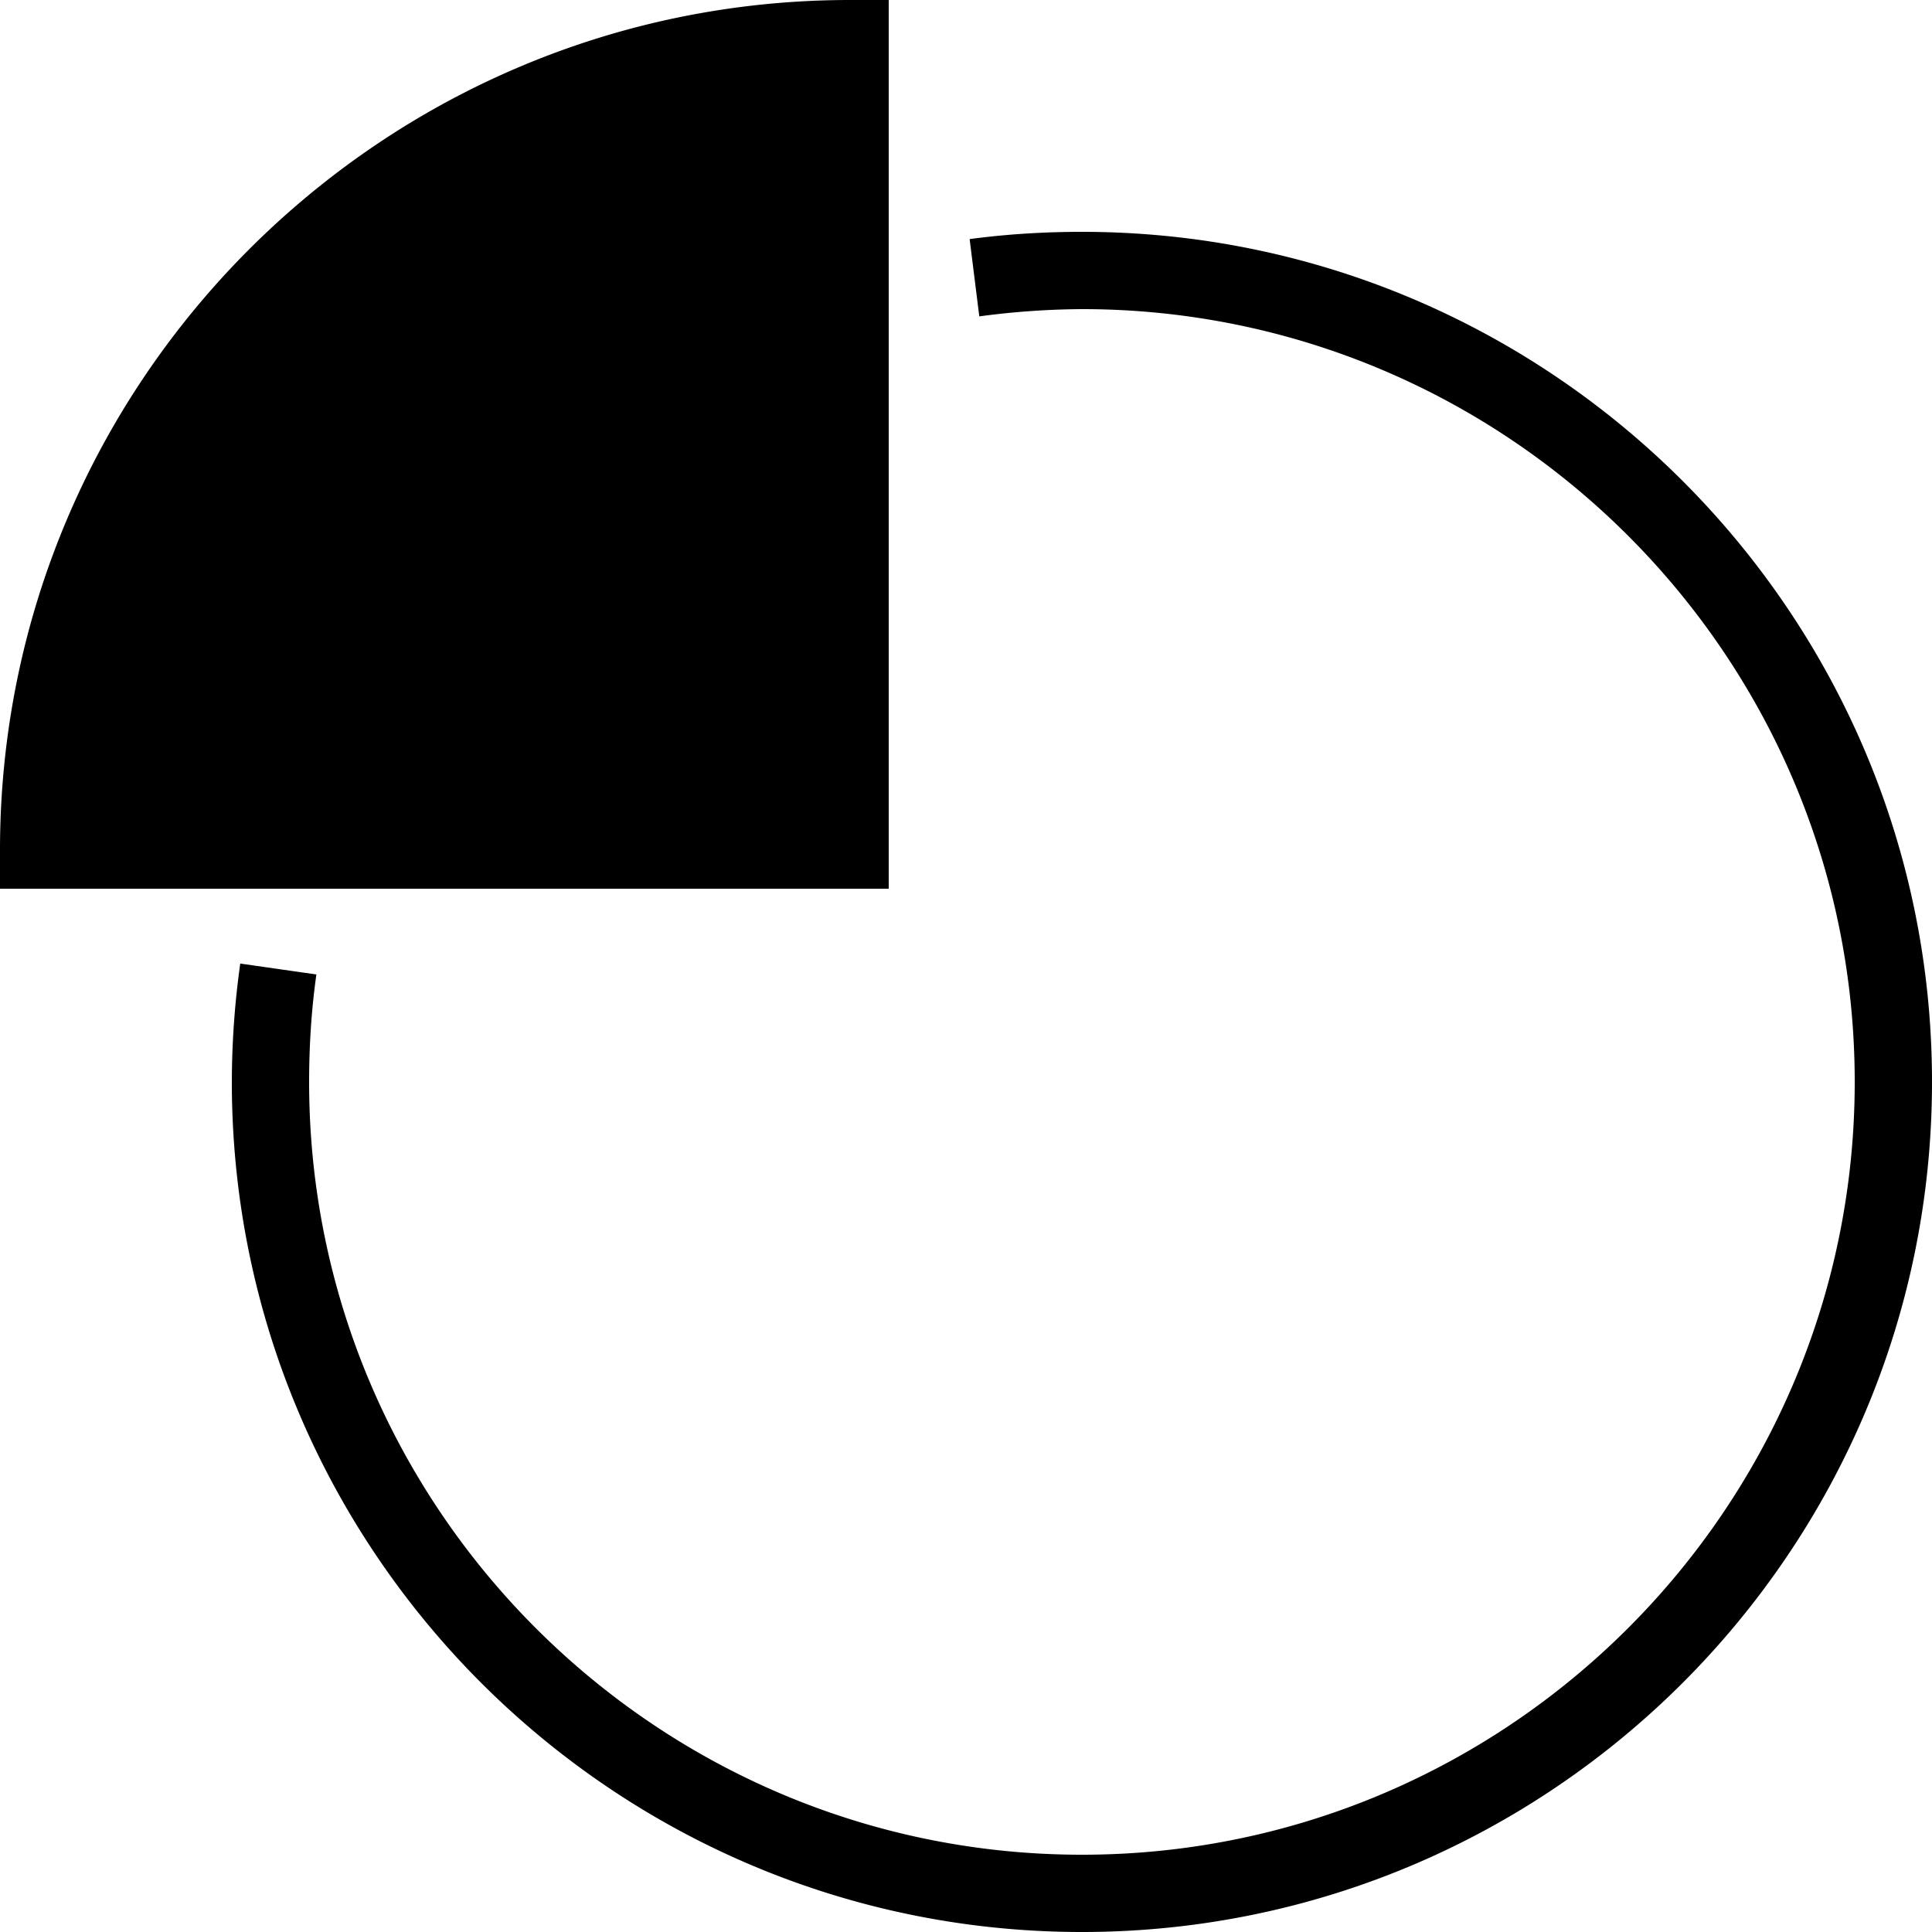
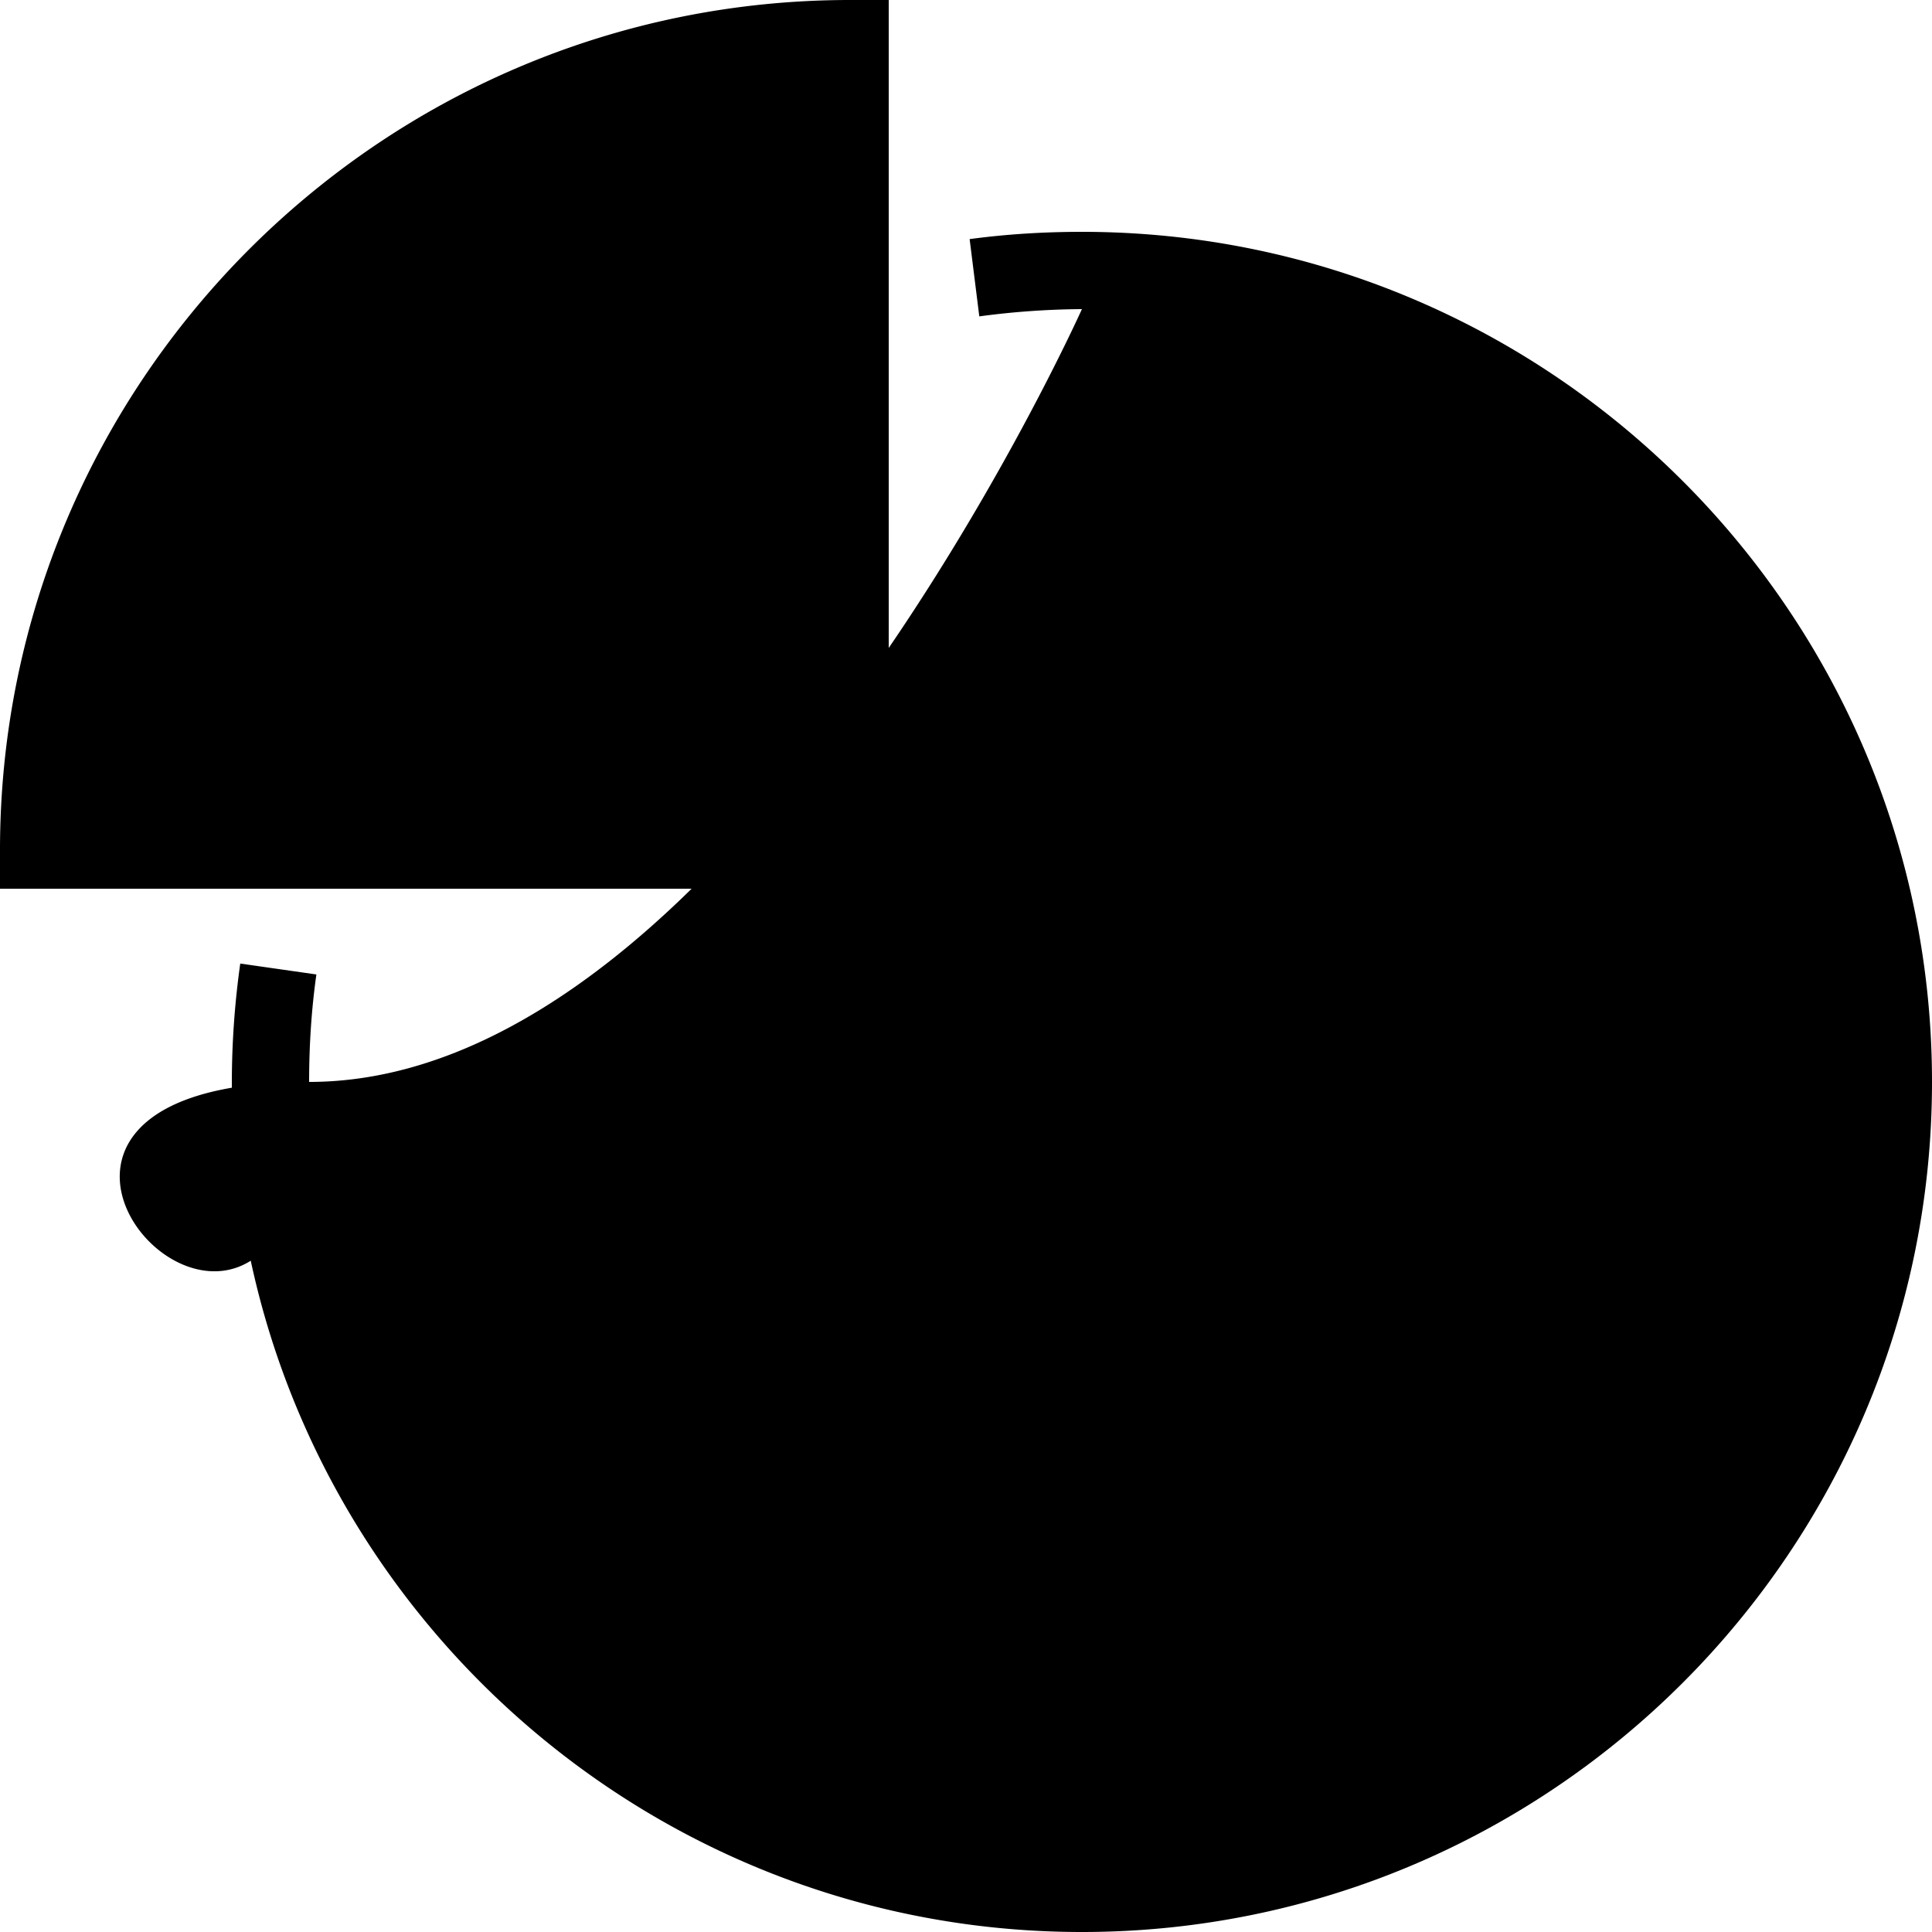
<svg xmlns="http://www.w3.org/2000/svg" viewBox="0 0 50 50">
-   <path d="M22 0C9.867 0 0 9.867 0 22v1h23V0zm6 6c-.98 0-1.945.059-2.906.188l.25 2A20.687 20.687 0 0 1 28 8c11.027 0 20 8.973 20 20s-8.973 20-20 20S8 39.027 8 28c0-.938.059-1.867.188-2.781l-1.97-.282A22.165 22.165 0 0 0 6 28c0 12.133 9.867 22 22 22s22-9.867 22-22S40.133 6 28 6z" />
+   <path d="M22 0C9.867 0 0 9.867 0 22v1h23V0zm6 6c-.98 0-1.945.059-2.906.188l.25 2A20.687 20.687 0 0 1 28 8s-8.973 20-20 20S8 39.027 8 28c0-.938.059-1.867.188-2.781l-1.97-.282A22.165 22.165 0 0 0 6 28c0 12.133 9.867 22 22 22s22-9.867 22-22S40.133 6 28 6z" />
</svg>